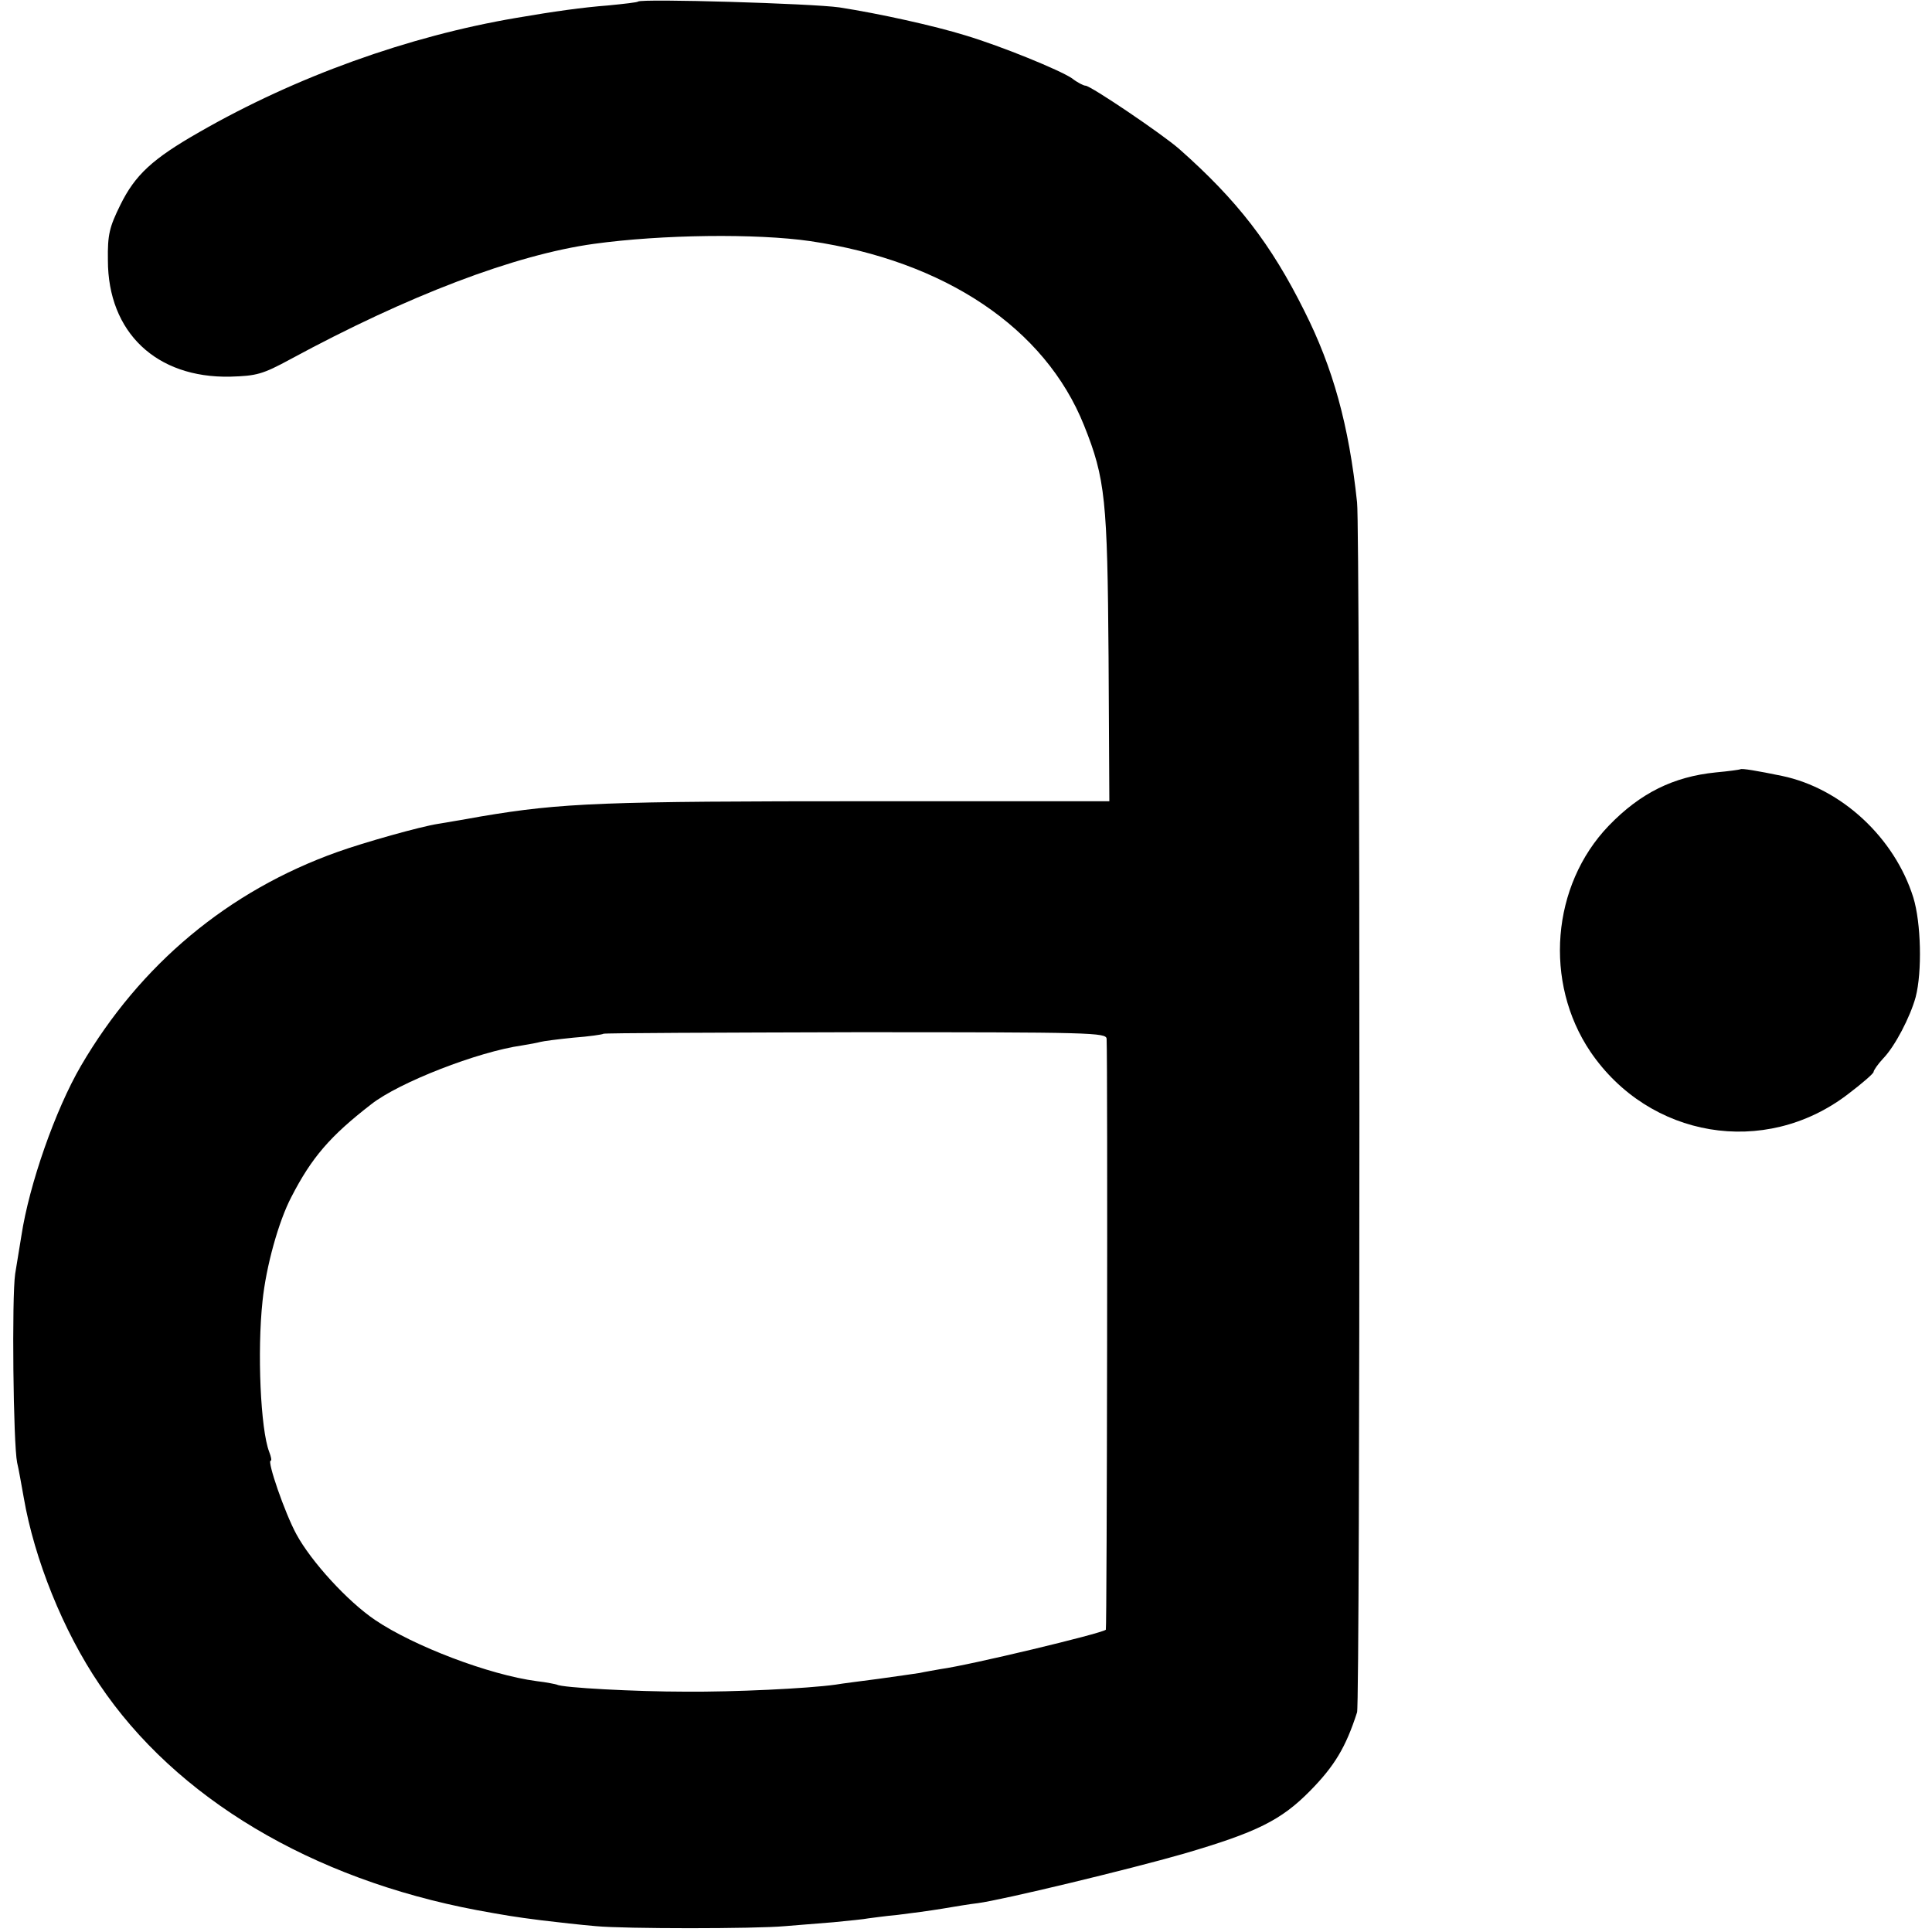
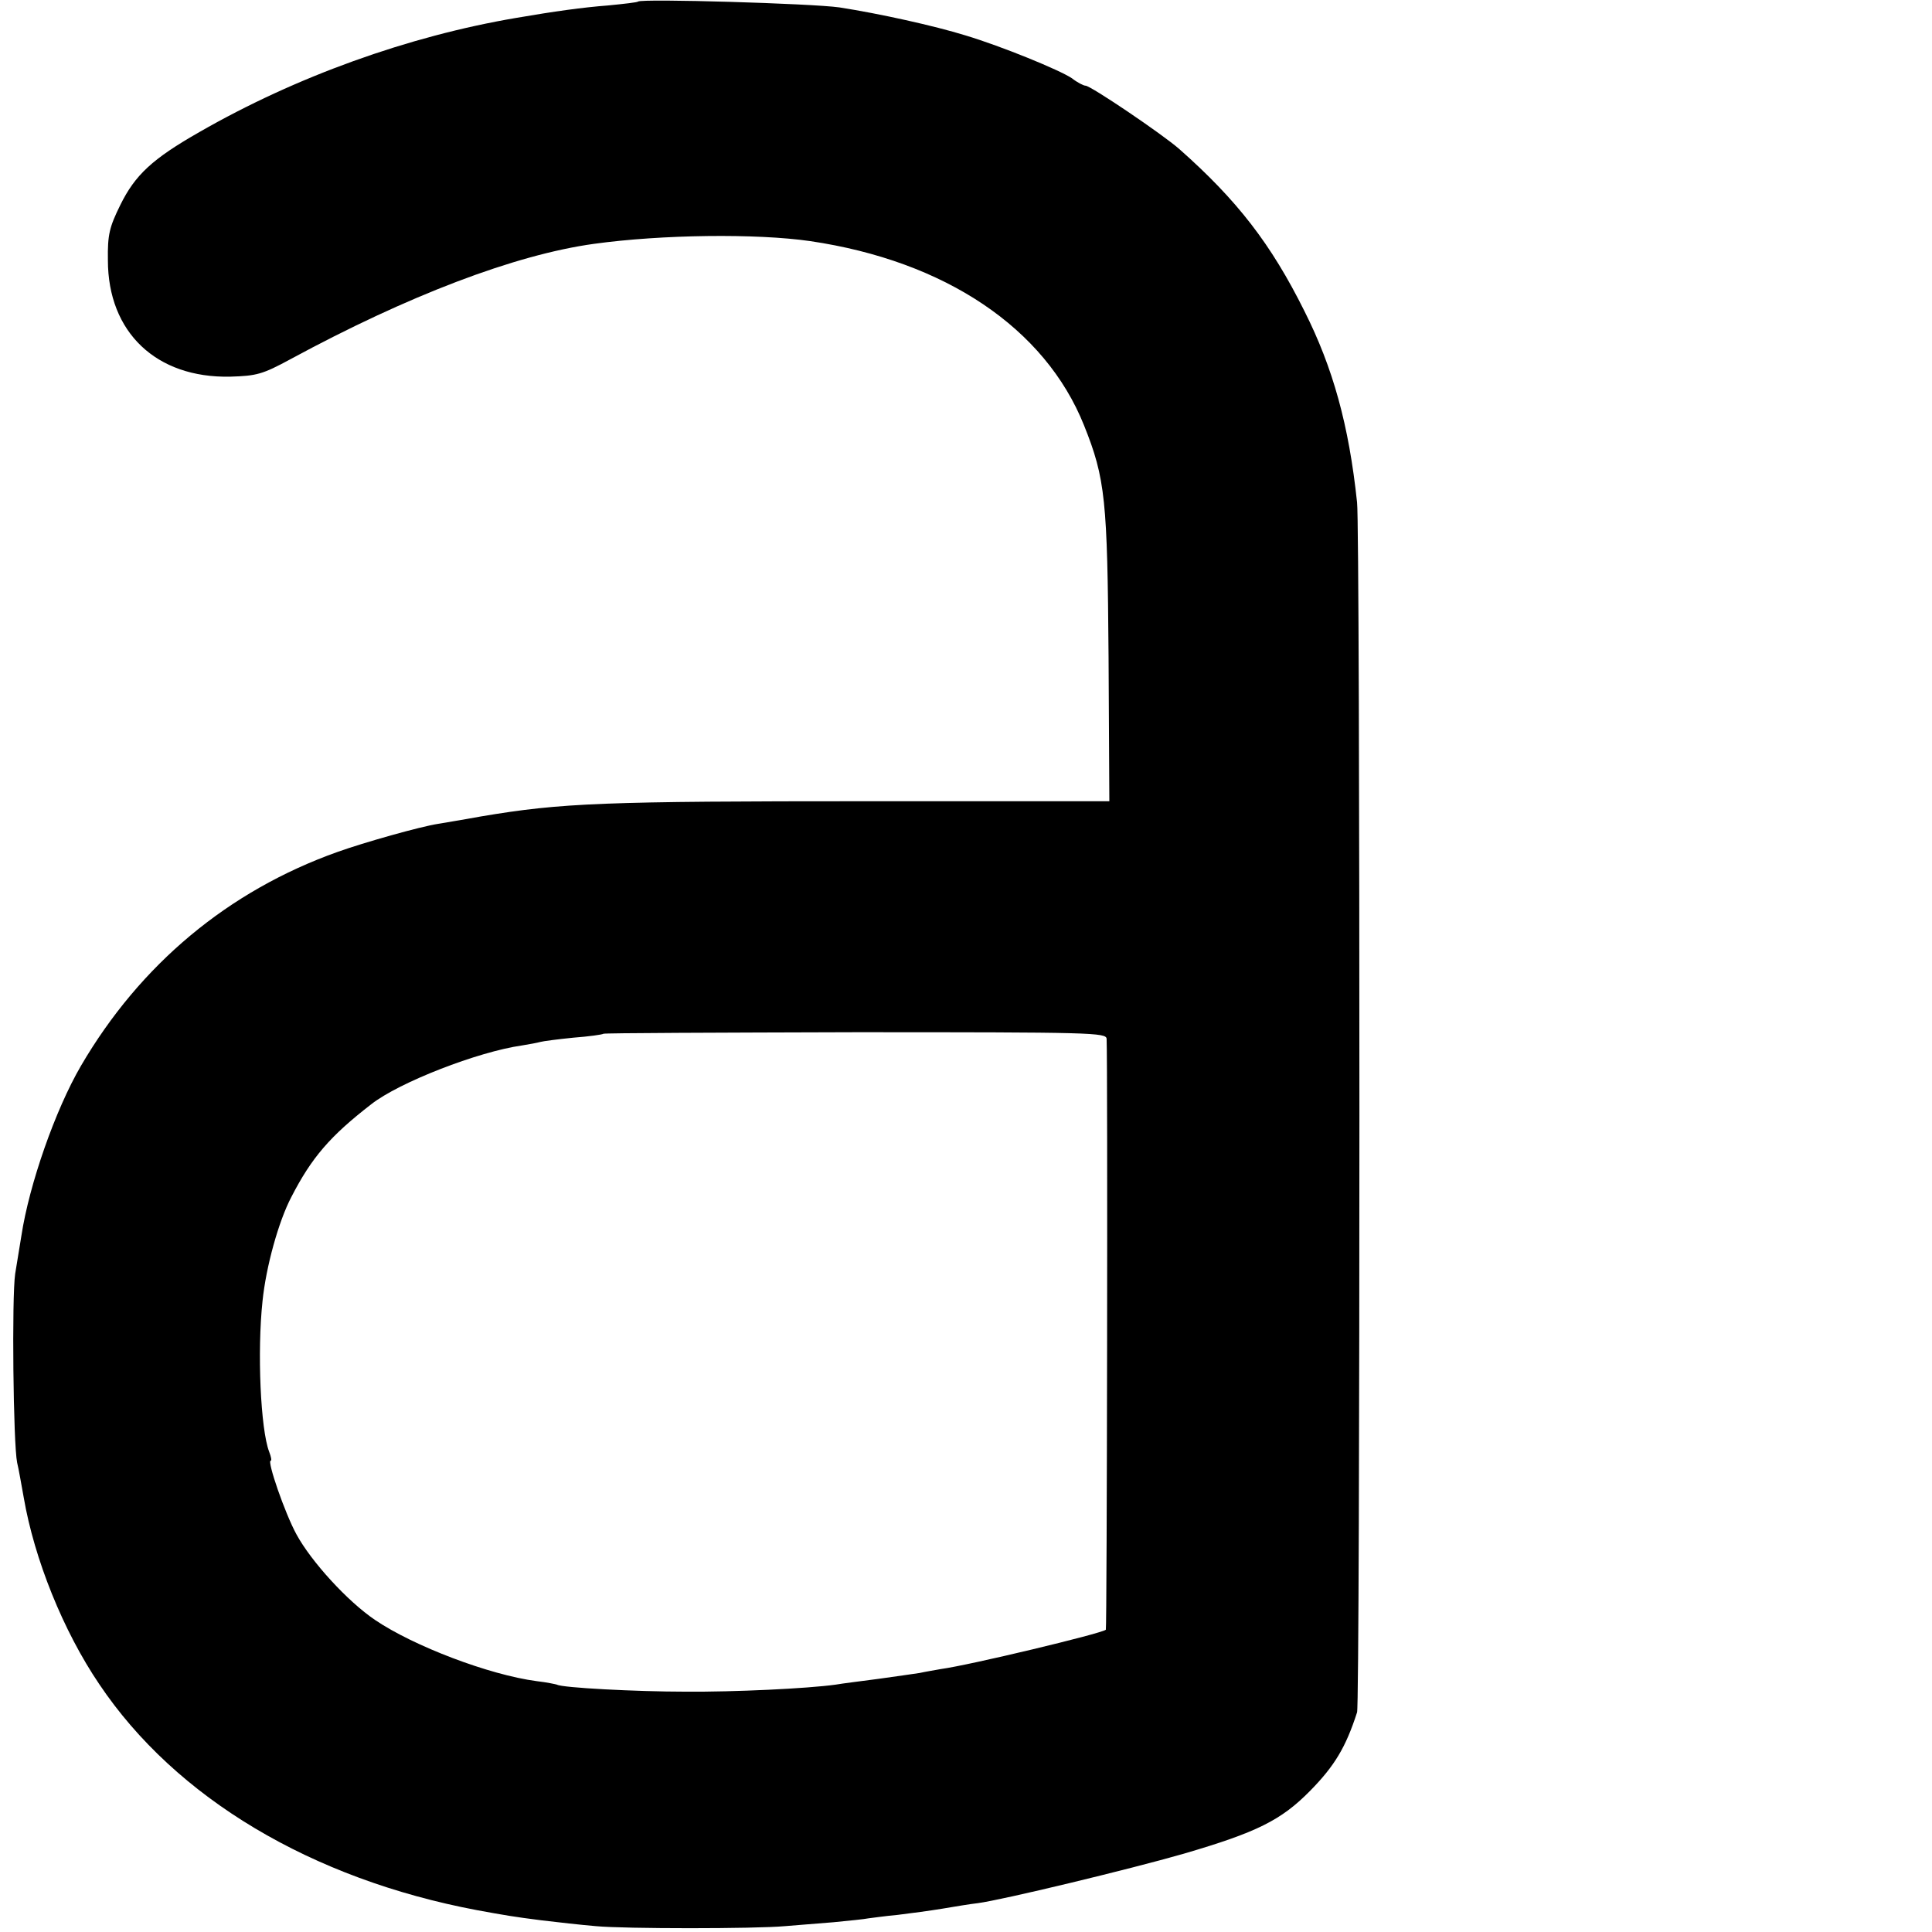
<svg xmlns="http://www.w3.org/2000/svg" version="1.0" width="496pt" height="496pt" viewBox="0 0 496 496" preserveAspectRatio="xMidYMid meet">
  <g transform="translate(0,496) scale(0.1,-0.1)" fill="#000000" stroke="none">
-     <path d="M1638 4956 c-1 -2 -36 -6 -77 -10 -65 -5 -137 -15 -236 -32 -277 -47 -566 -151 -813 -293 -121 -69 -165 -110 -203 -187 -28 -57 -33 -76 -32 -142 0 -185 124 -303 314 -299 68 2 83 6 155 45 301 163 576 268 779 296 174 24 416 27 555 7 346 -51 603 -223 703 -473 55 -137 60 -192 63 -594 l2 -371 -612 0 c-688 0 -793 -4 -1001 -39 -49 -9 -99 -17 -110 -19 -46 -7 -191 -48 -258 -72 -281 -100 -507 -289 -659 -549 -66 -113 -133 -305 -153 -436 -4 -24 -11 -68 -16 -98 -9 -60 -5 -437 5 -485 4 -16 11 -57 17 -90 27 -157 101 -342 194 -479 196 -292 545 -500 970 -580 71 -13 94 -17 165 -26 41 -5 104 -12 140 -15 73 -7 409 -7 485 0 28 2 83 7 124 10 41 4 81 8 90 10 9 1 43 6 76 9 33 4 85 11 115 16 30 5 71 12 90 14 62 8 390 87 529 127 188 55 250 86 324 161 63 64 92 112 121 202 8 22 8 3039 0 3106 -21 199 -62 346 -135 491 -86 173 -173 285 -321 416 -43 38 -228 163 -241 163 -5 0 -21 8 -35 19 -31 21 -180 82 -273 110 -81 25 -221 56 -324 72 -70 10 -507 23 -517 15z m1203 -2663 c3 -70 1 -1514 -2 -1517 -12 -10 -350 -91 -424 -101 -16 -3 -41 -7 -54 -10 -14 -2 -61 -9 -105 -15 -45 -6 -94 -12 -111 -15 -72 -10 -260 -19 -385 -18 -126 0 -317 10 -330 18 -3 1 -26 6 -52 9 -122 16 -316 90 -415 157 -71 48 -164 150 -202 220 -30 55 -76 189 -66 189 3 0 1 10 -4 23 -22 57 -31 257 -17 387 9 88 41 204 74 267 52 101 99 156 205 238 71 56 274 135 387 151 19 3 40 7 47 9 7 2 45 7 85 11 40 3 75 8 77 10 2 2 293 3 647 4 609 0 644 -1 645 -17z" />
-     <path d="M4468 2985 c-2 -1 -30 -5 -63 -8 -109 -11 -194 -53 -275 -137 -147 -153 -167 -402 -47 -580 151 -222 447 -272 660 -110 37 28 67 54 67 58 0 4 11 20 25 35 30 31 69 106 83 157 17 65 14 191 -6 256 -48 153 -184 280 -337 312 -63 13 -104 20 -107 17z" />
+     <path d="M1638 4956 c-1 -2 -36 -6 -77 -10 -65 -5 -137 -15 -236 -32 -277 -47 -566 -151 -813 -293 -121 -69 -165 -110 -203 -187 -28 -57 -33 -76 -32 -142 0 -185 124 -303 314 -299 68 2 83 6 155 45 301 163 576 268 779 296 174 24 416 27 555 7 346 -51 603 -223 703 -473 55 -137 60 -192 63 -594 l2 -371 -612 0 c-688 0 -793 -4 -1001 -39 -49 -9 -99 -17 -110 -19 -46 -7 -191 -48 -258 -72 -281 -100 -507 -289 -659 -549 -66 -113 -133 -305 -153 -436 -4 -24 -11 -68 -16 -98 -9 -60 -5 -437 5 -485 4 -16 11 -57 17 -90 27 -157 101 -342 194 -479 196 -292 545 -500 970 -580 71 -13 94 -17 165 -26 41 -5 104 -12 140 -15 73 -7 409 -7 485 0 28 2 83 7 124 10 41 4 81 8 90 10 9 1 43 6 76 9 33 4 85 11 115 16 30 5 71 12 90 14 62 8 390 87 529 127 188 55 250 86 324 161 63 64 92 112 121 202 8 22 8 3039 0 3106 -21 199 -62 346 -135 491 -86 173 -173 285 -321 416 -43 38 -228 163 -241 163 -5 0 -21 8 -35 19 -31 21 -180 82 -273 110 -81 25 -221 56 -324 72 -70 10 -507 23 -517 15m1203 -2663 c3 -70 1 -1514 -2 -1517 -12 -10 -350 -91 -424 -101 -16 -3 -41 -7 -54 -10 -14 -2 -61 -9 -105 -15 -45 -6 -94 -12 -111 -15 -72 -10 -260 -19 -385 -18 -126 0 -317 10 -330 18 -3 1 -26 6 -52 9 -122 16 -316 90 -415 157 -71 48 -164 150 -202 220 -30 55 -76 189 -66 189 3 0 1 10 -4 23 -22 57 -31 257 -17 387 9 88 41 204 74 267 52 101 99 156 205 238 71 56 274 135 387 151 19 3 40 7 47 9 7 2 45 7 85 11 40 3 75 8 77 10 2 2 293 3 647 4 609 0 644 -1 645 -17z" />
  </g>
</svg>